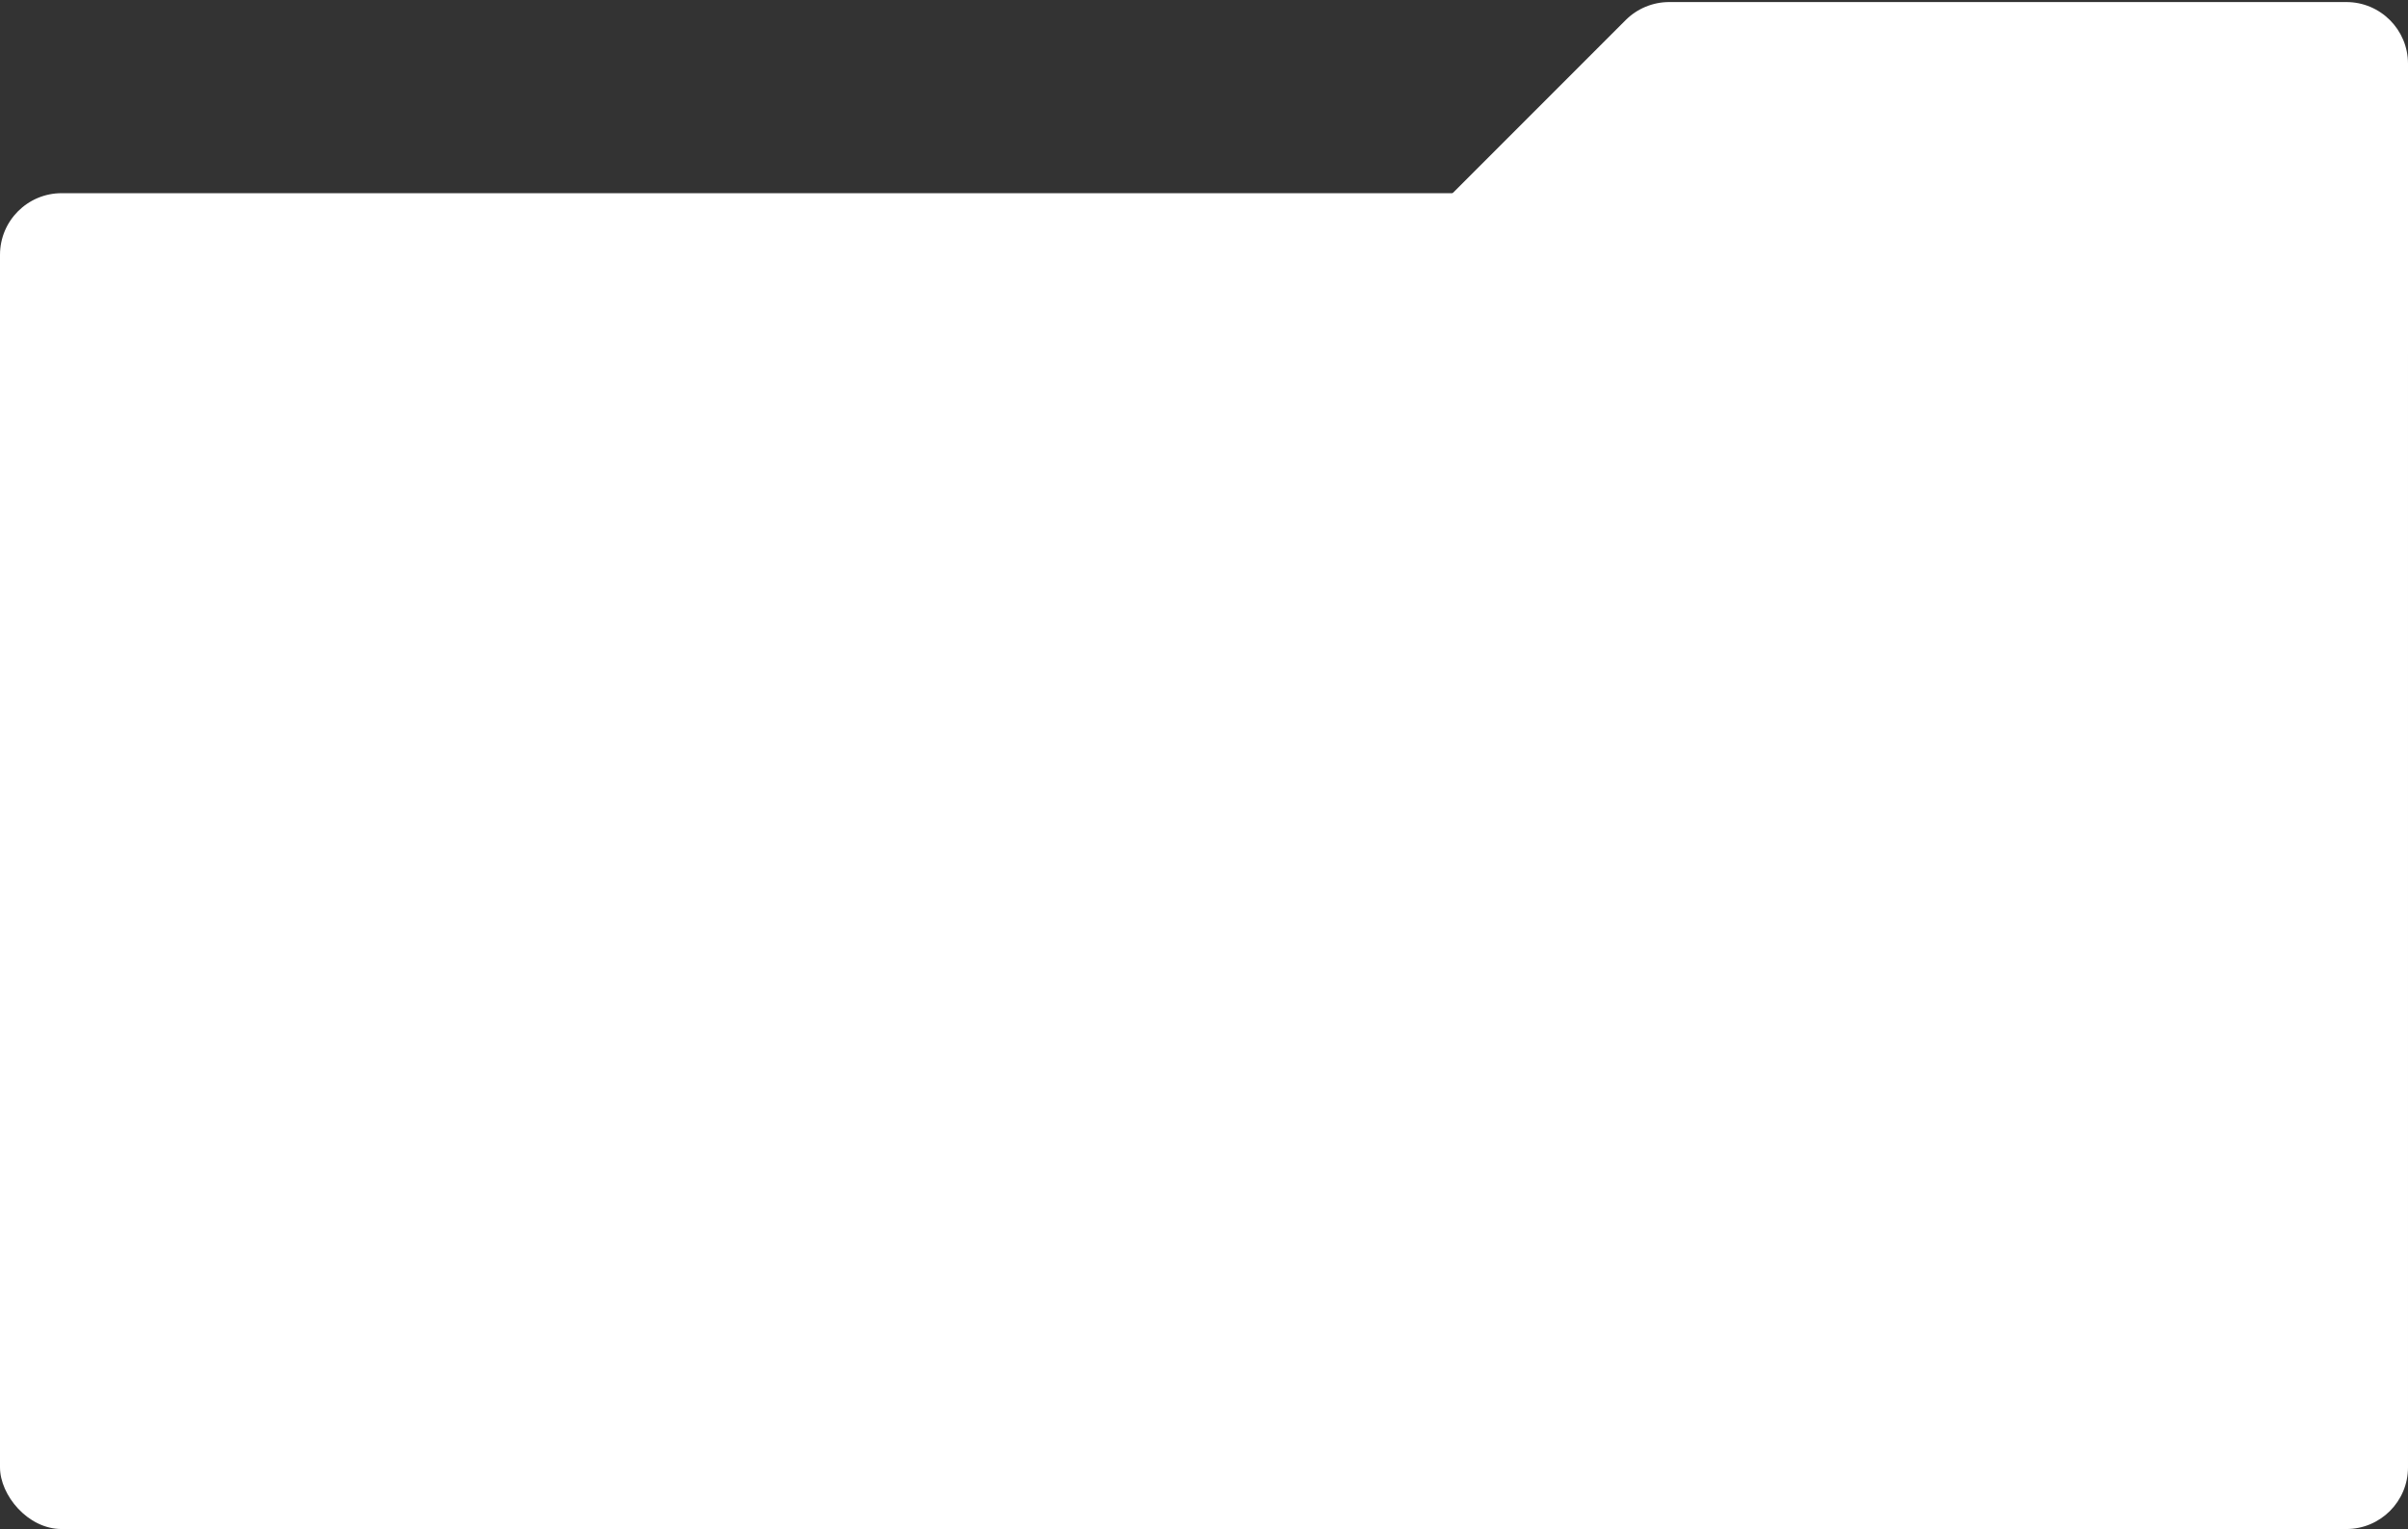
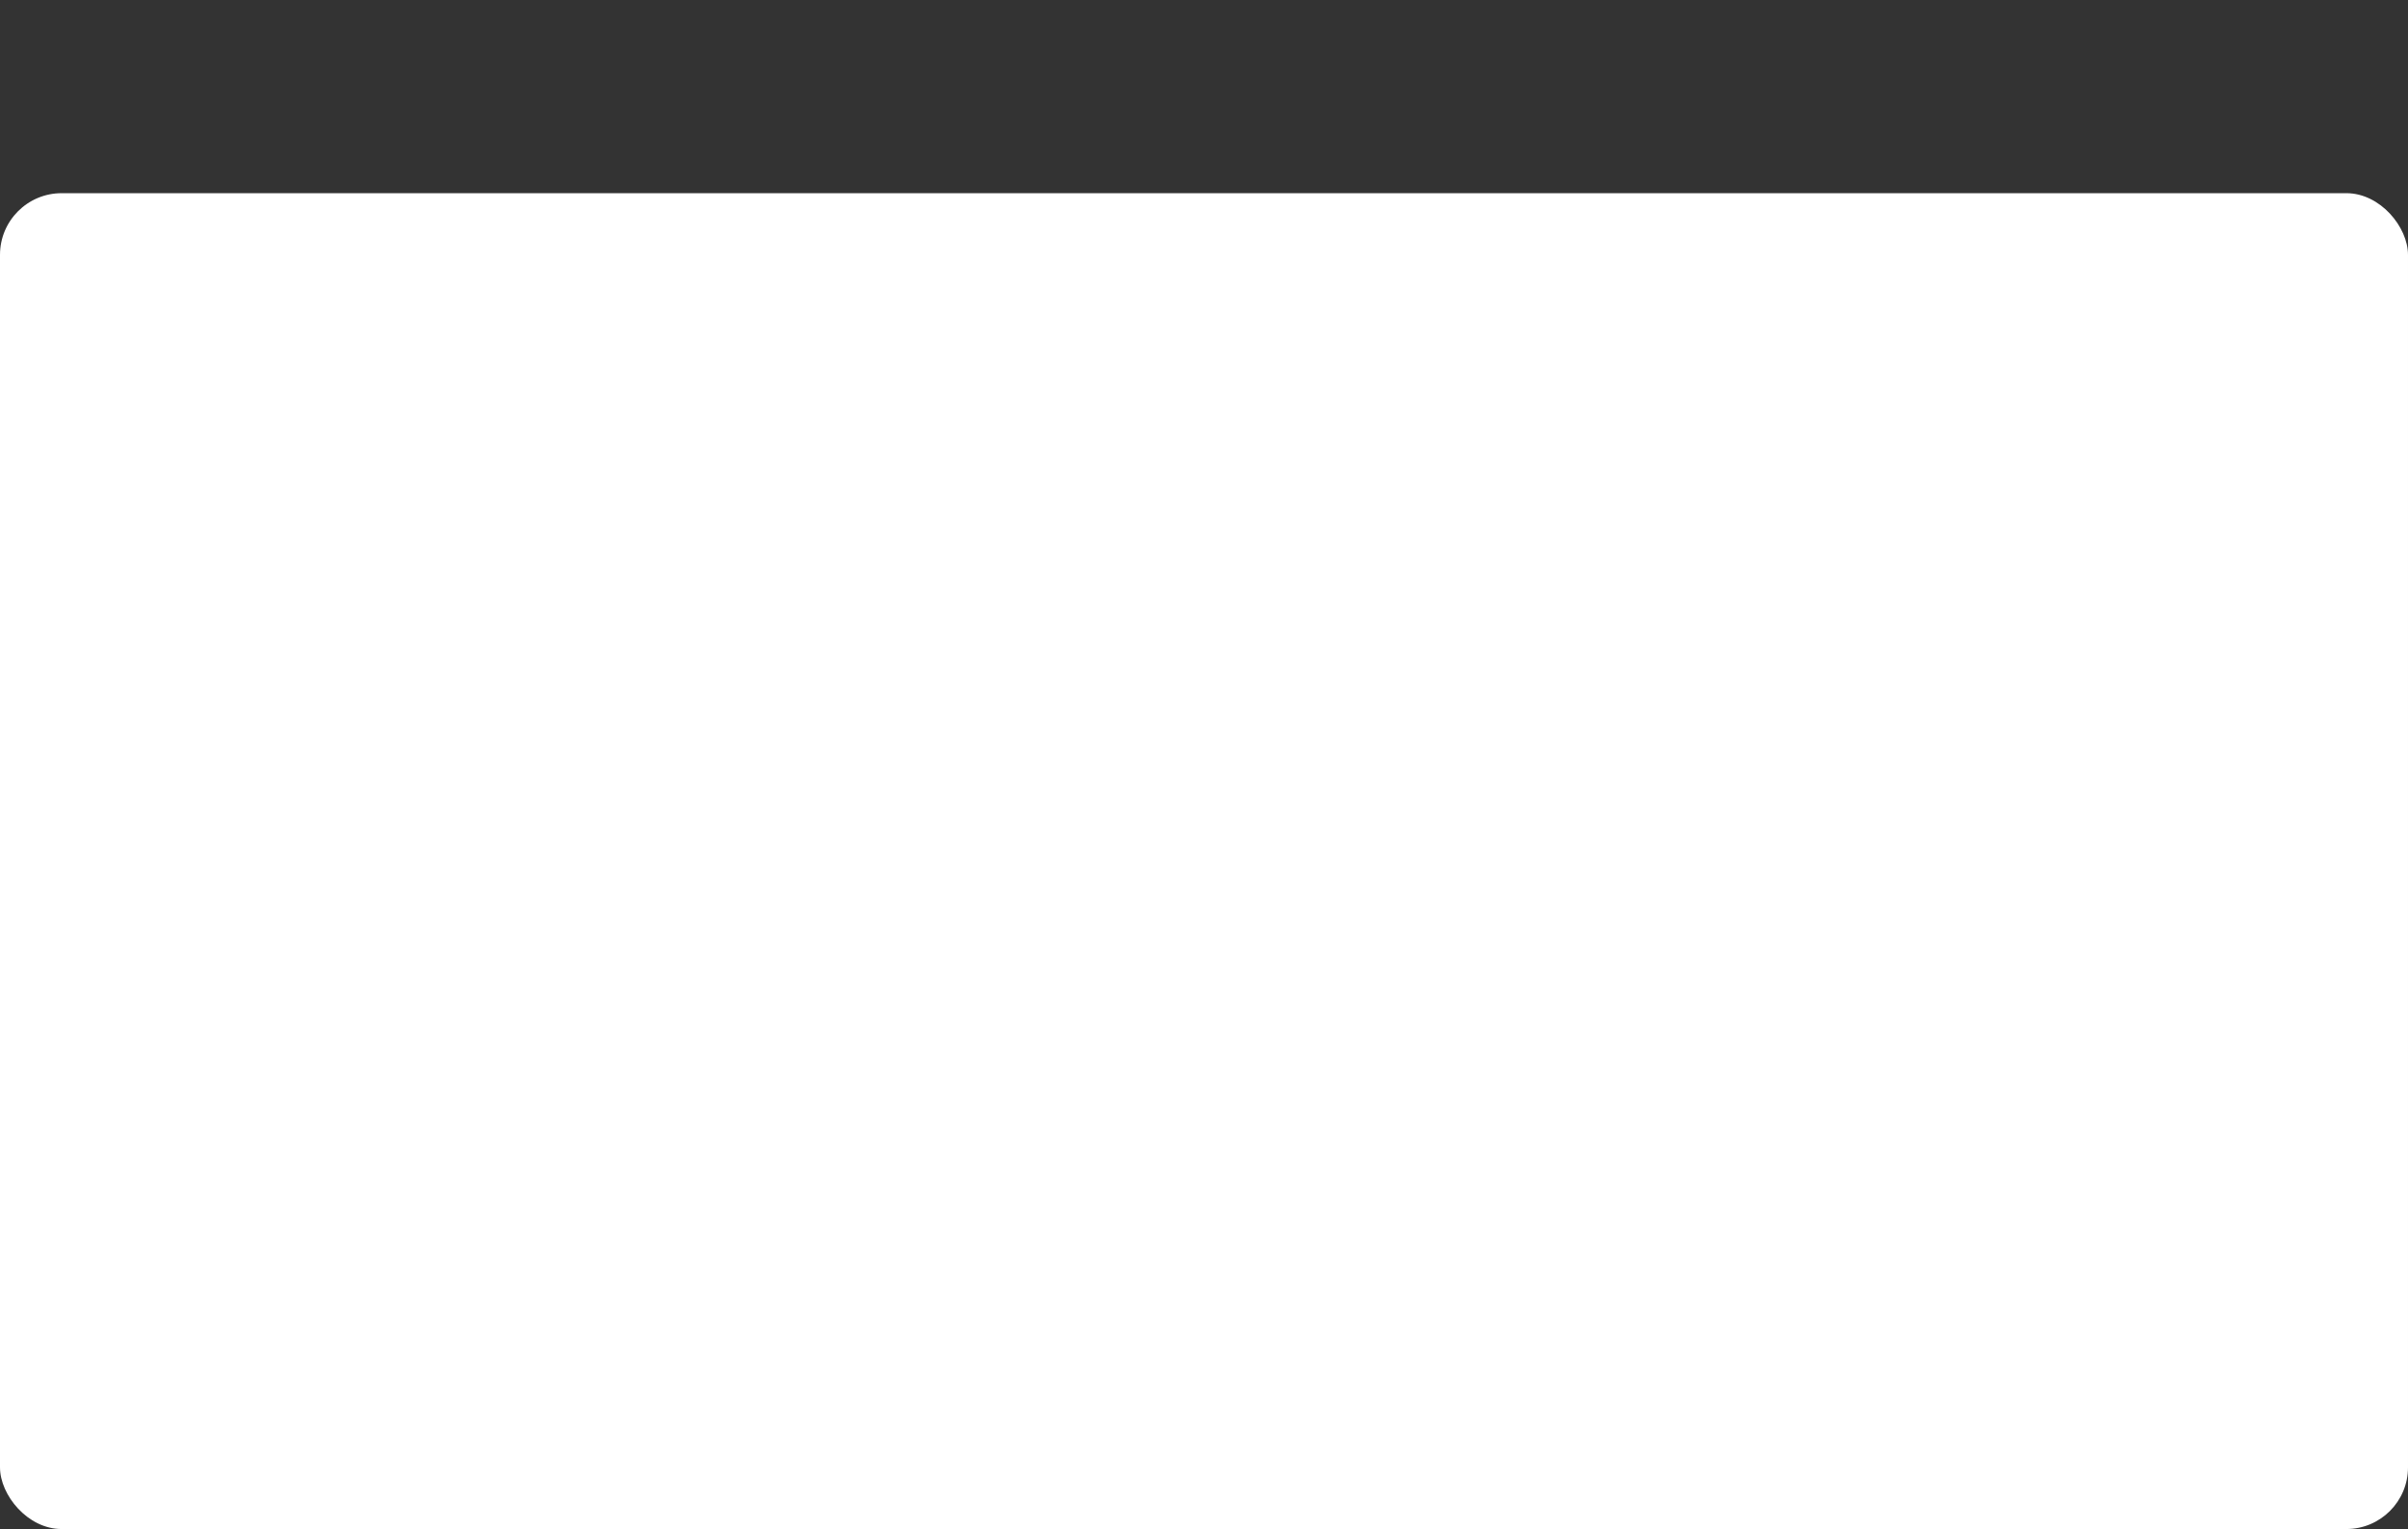
<svg xmlns="http://www.w3.org/2000/svg" width="586" height="372" viewBox="0 0 586 372" fill="none">
  <rect x="0" y="0" width="586" height="372" fill="#333333" stroke="none" />
  <rect y="47" width="586" height="325" rx="15" fill="white" />
-   <path d="M586 15.5V84.1C586 93.09 578.146 100.061 569.22 98.994L338.723 71.445C336.599 71.191 335 69.389 335 67.25C335 66.129 335.445 65.055 336.237 64.263L395.607 4.893C398.42 2.08 402.235 0.5 406.213 0.5H571C579.284 0.5 586 7.216 586 15.5Z" fill="white" />
</svg>